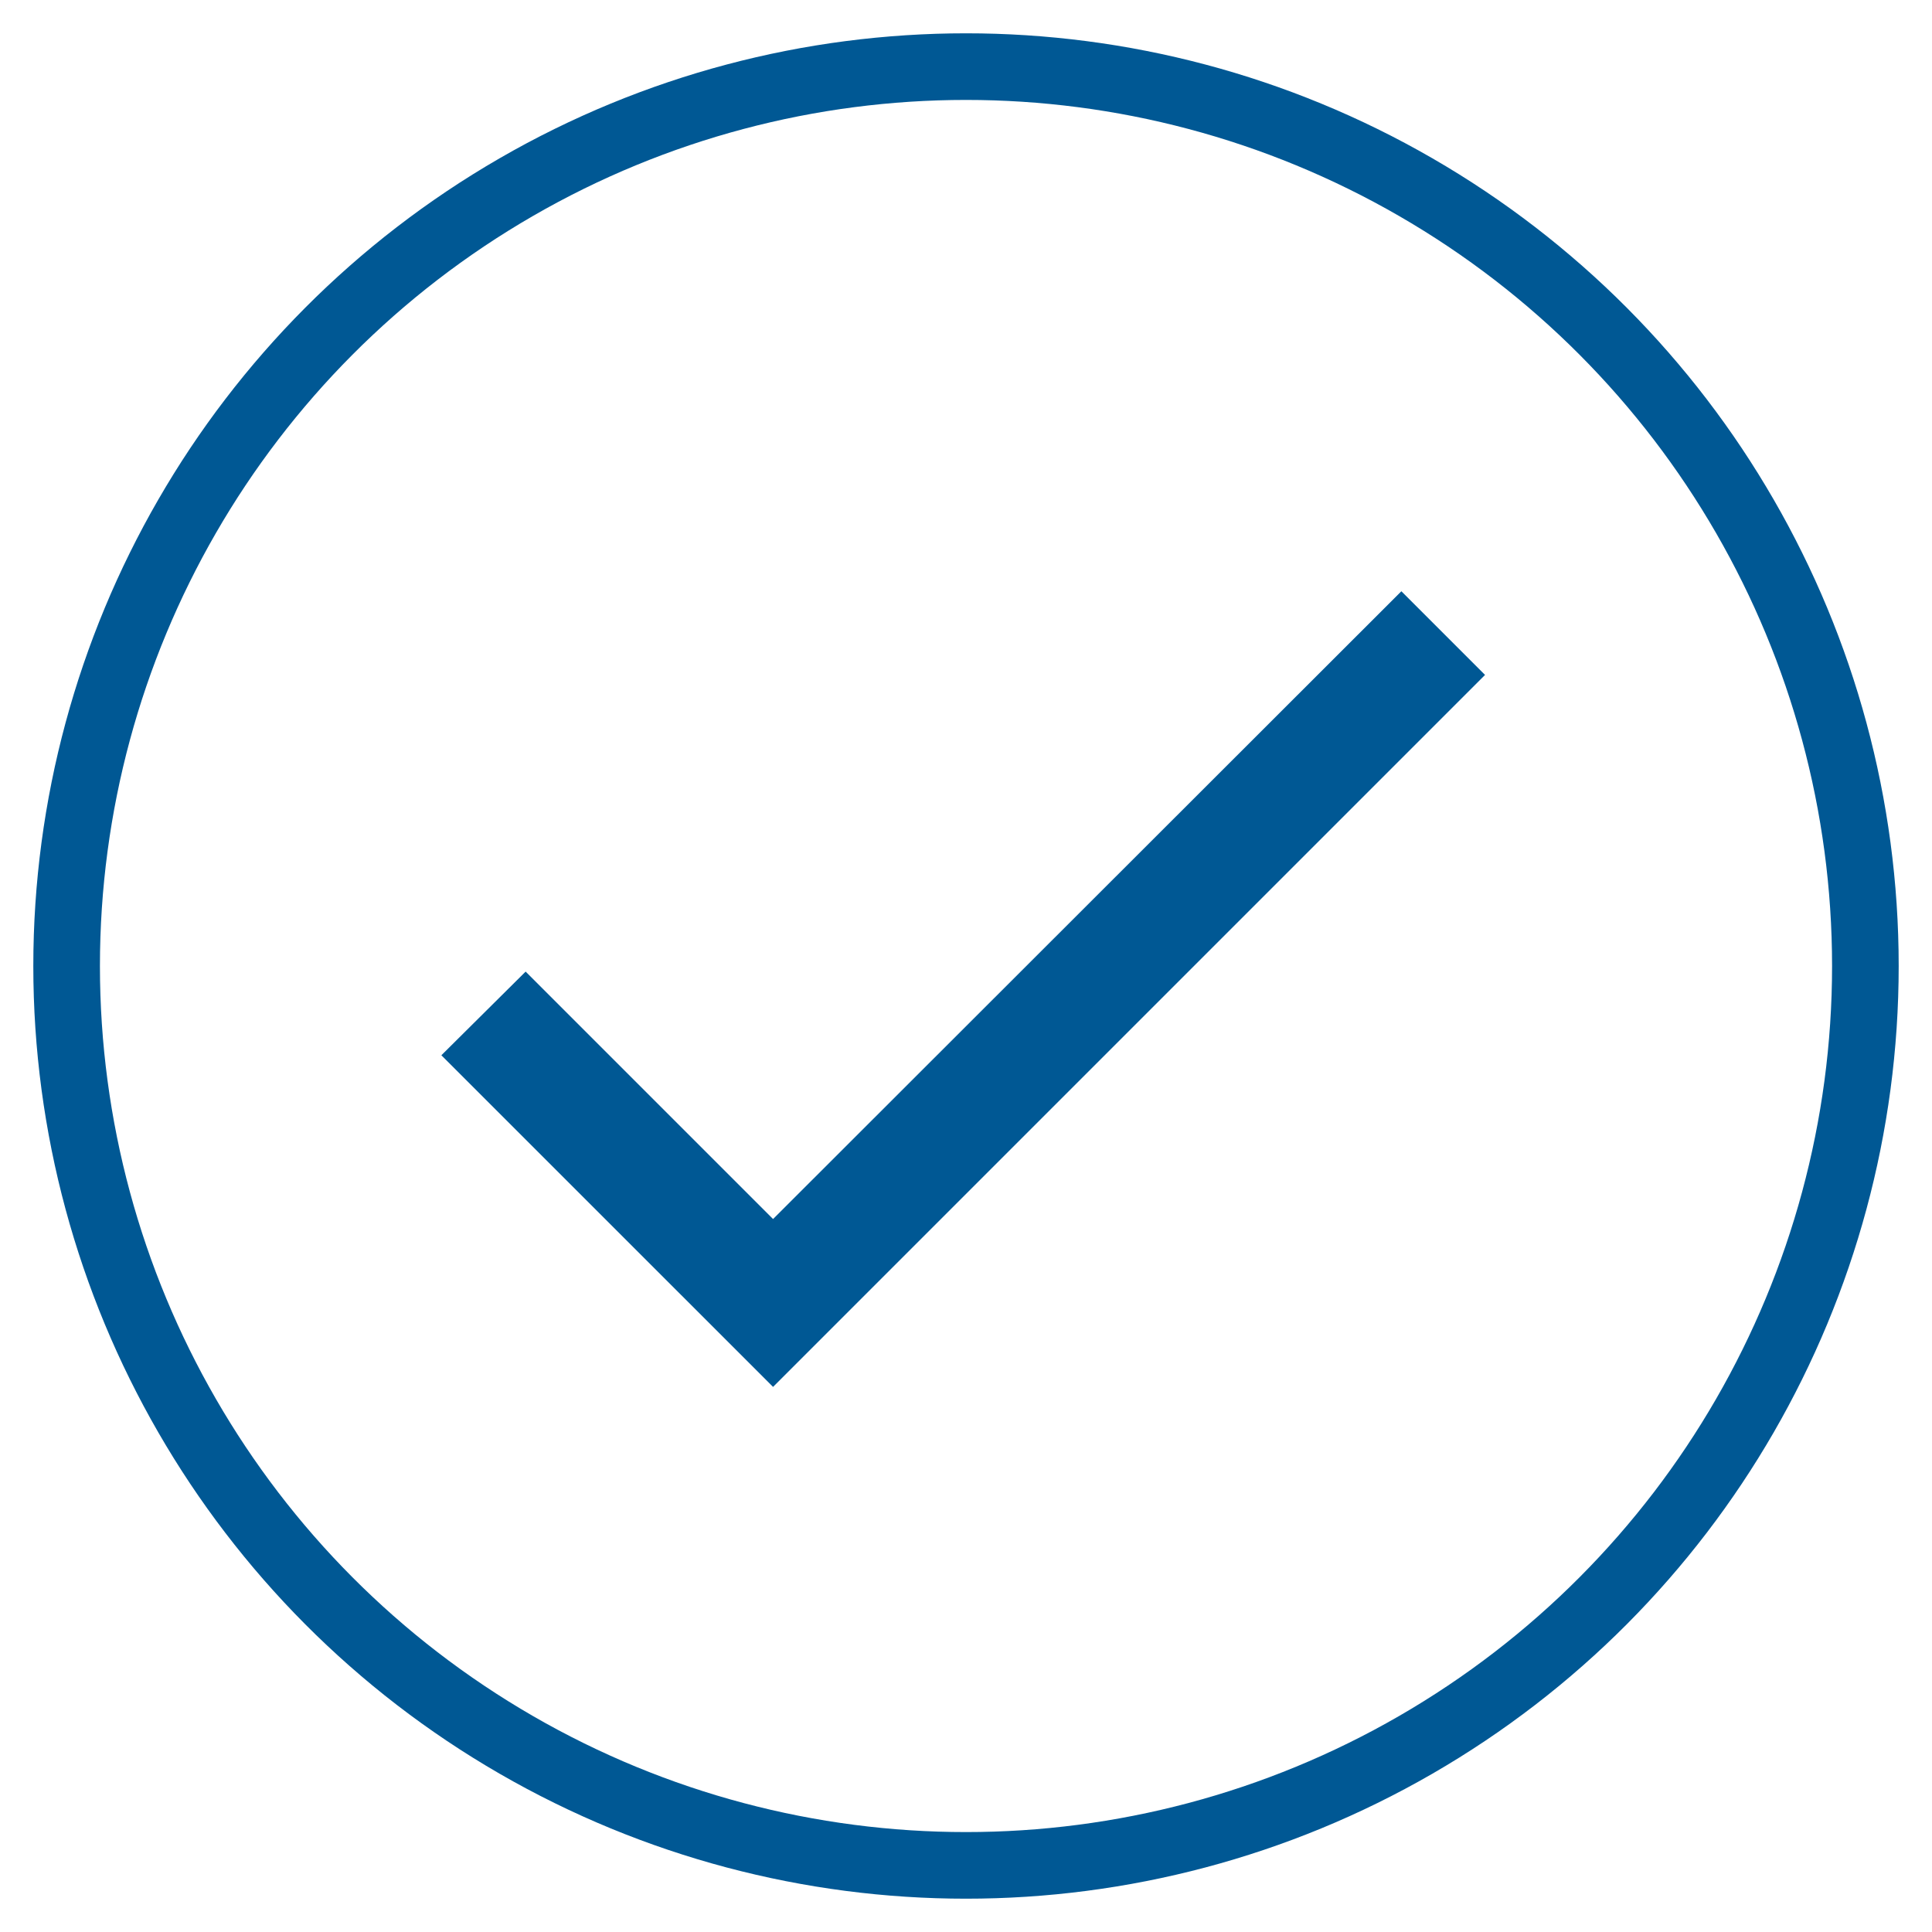
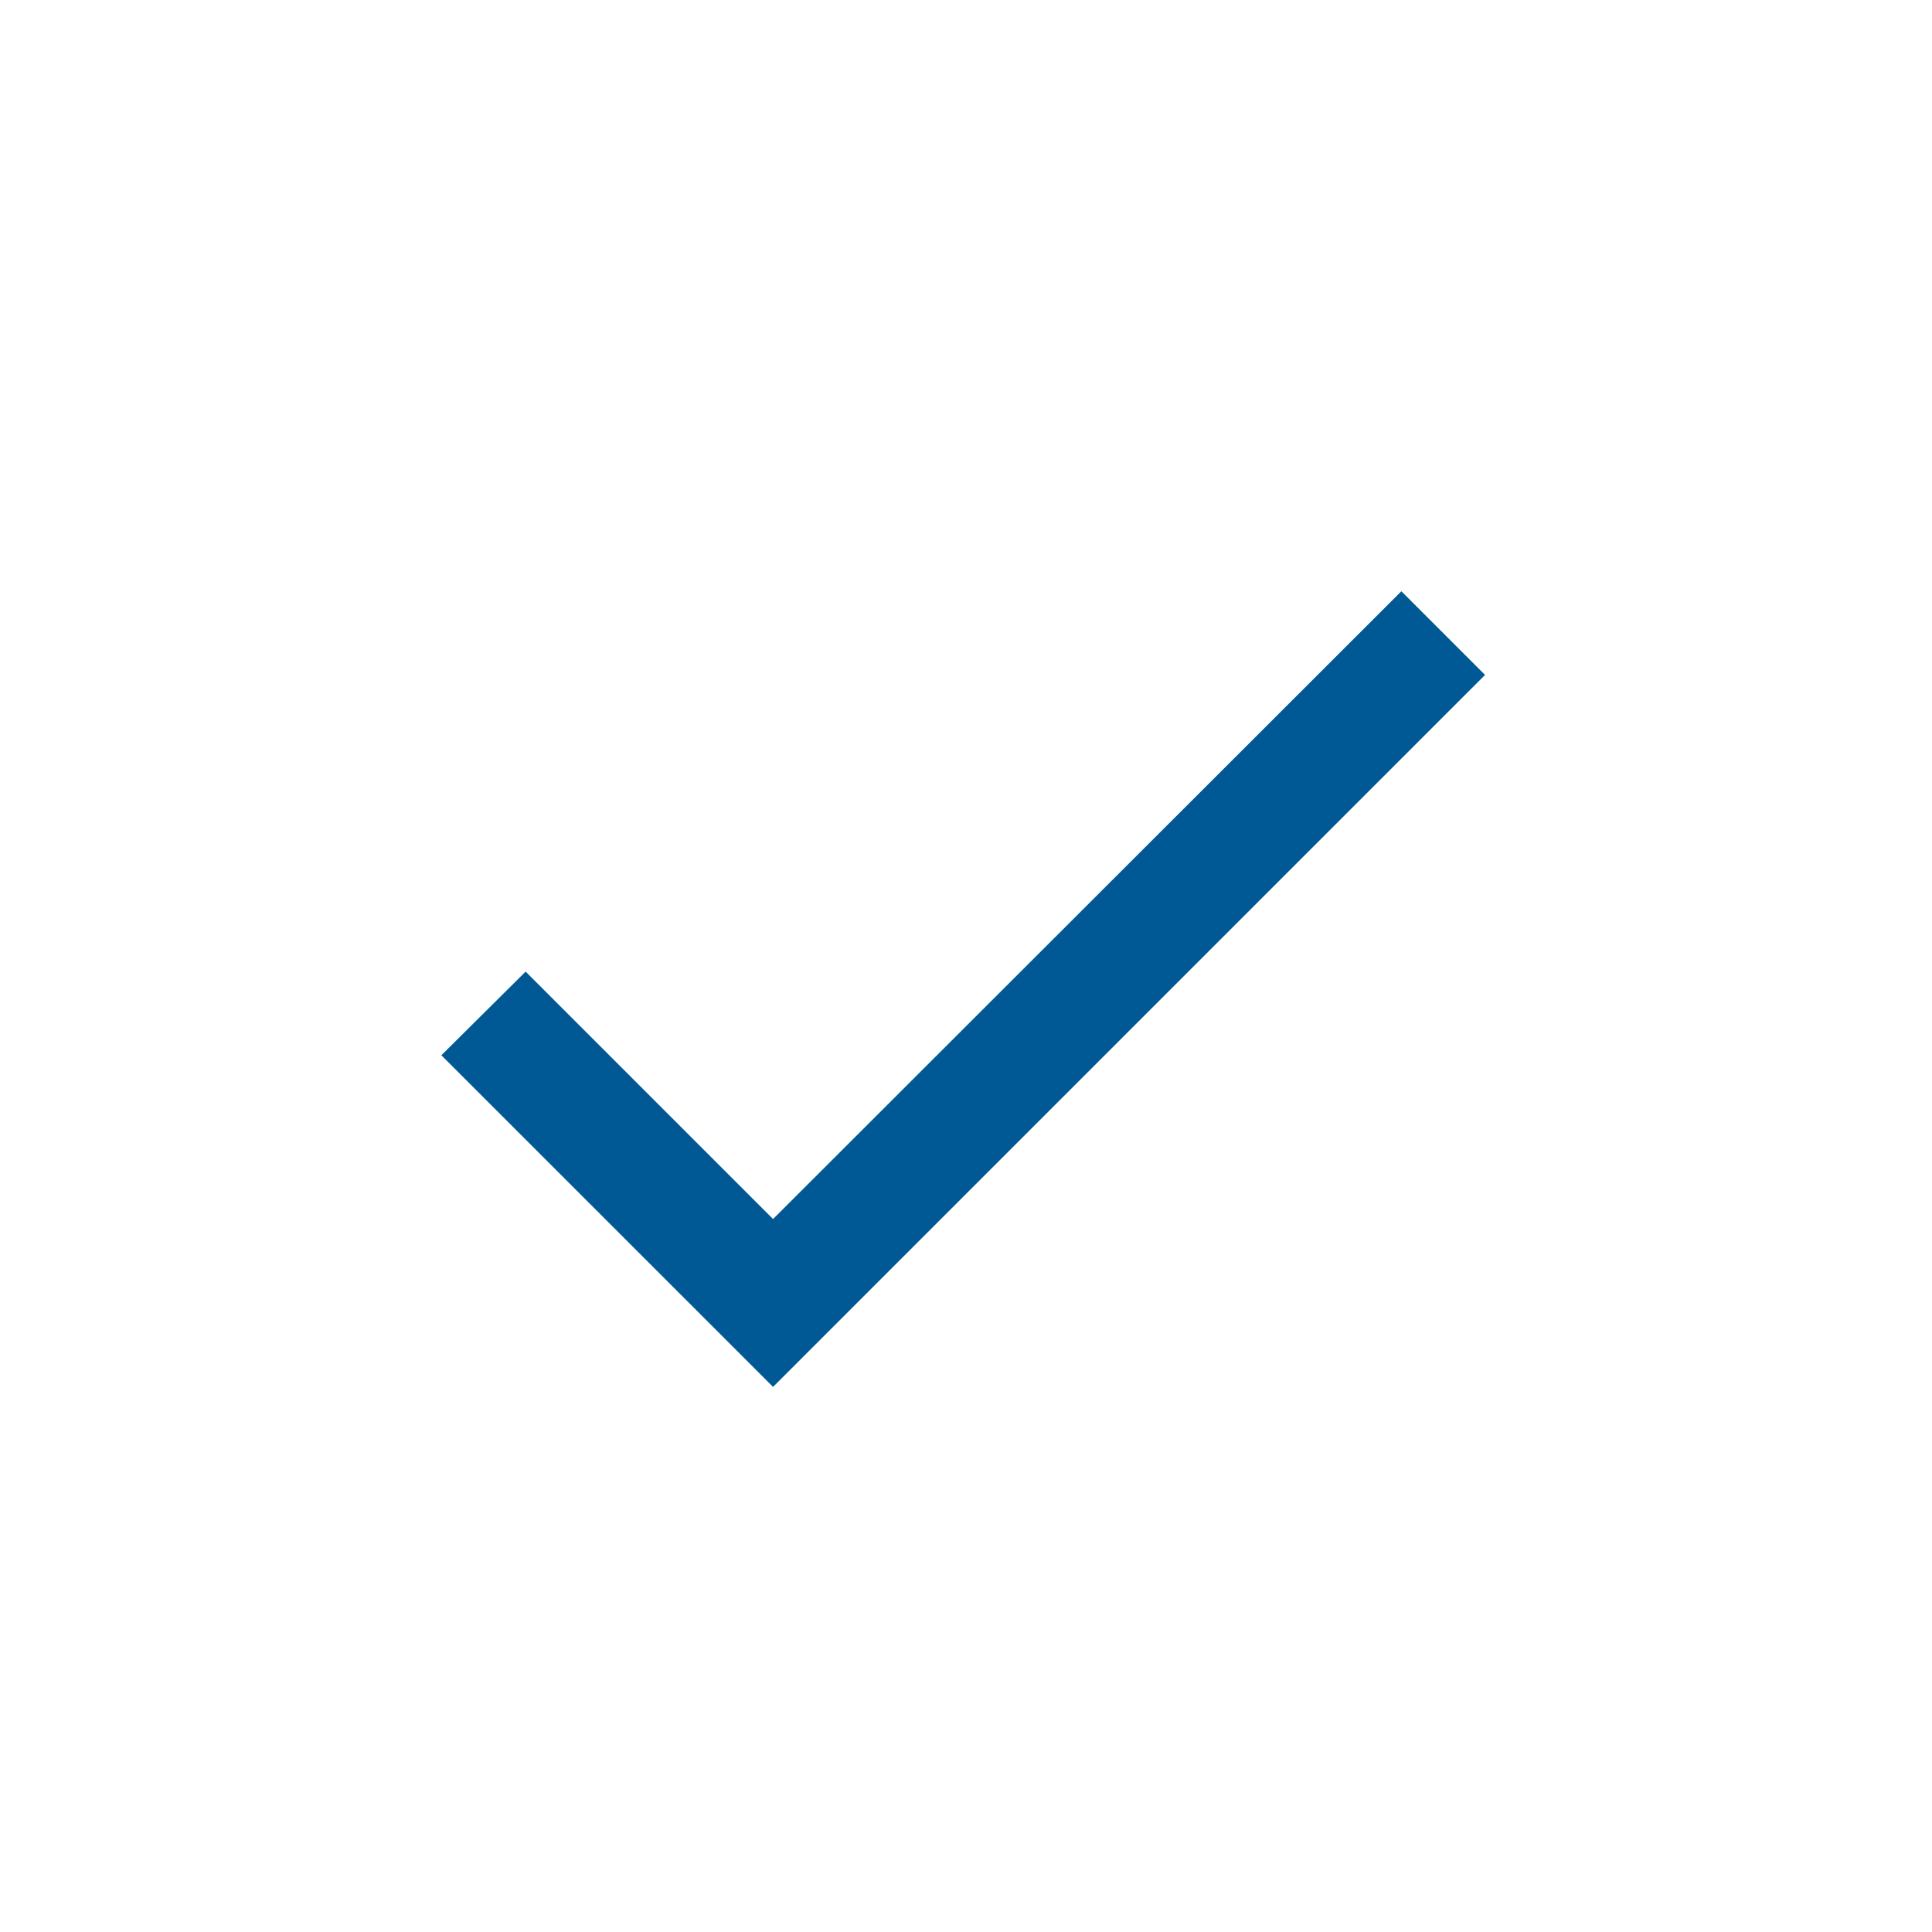
<svg xmlns="http://www.w3.org/2000/svg" width="29px" height="29px" viewBox="0 0 29 29">
  <title>Group 4</title>
  <desc>Created with Sketch.</desc>
  <defs />
  <g id="Page-1" stroke="none" stroke-width="1" fill="none" fill-rule="evenodd">
    <g id="Alert" transform="translate(-389, -48)">
      <g id="Group-4" transform="translate(390, 49)">
        <polygon id="Shape" fill="#005894" points="10.604 17.298 6.89 13.584 5.625 14.84 10.604 19.818 21.291 9.131 20.035 7.875" />
-         <circle id="Oval-2" stroke="#005894" cx="13.5" cy="13.5" r="13.5" />
      </g>
    </g>
  </g>
</svg>